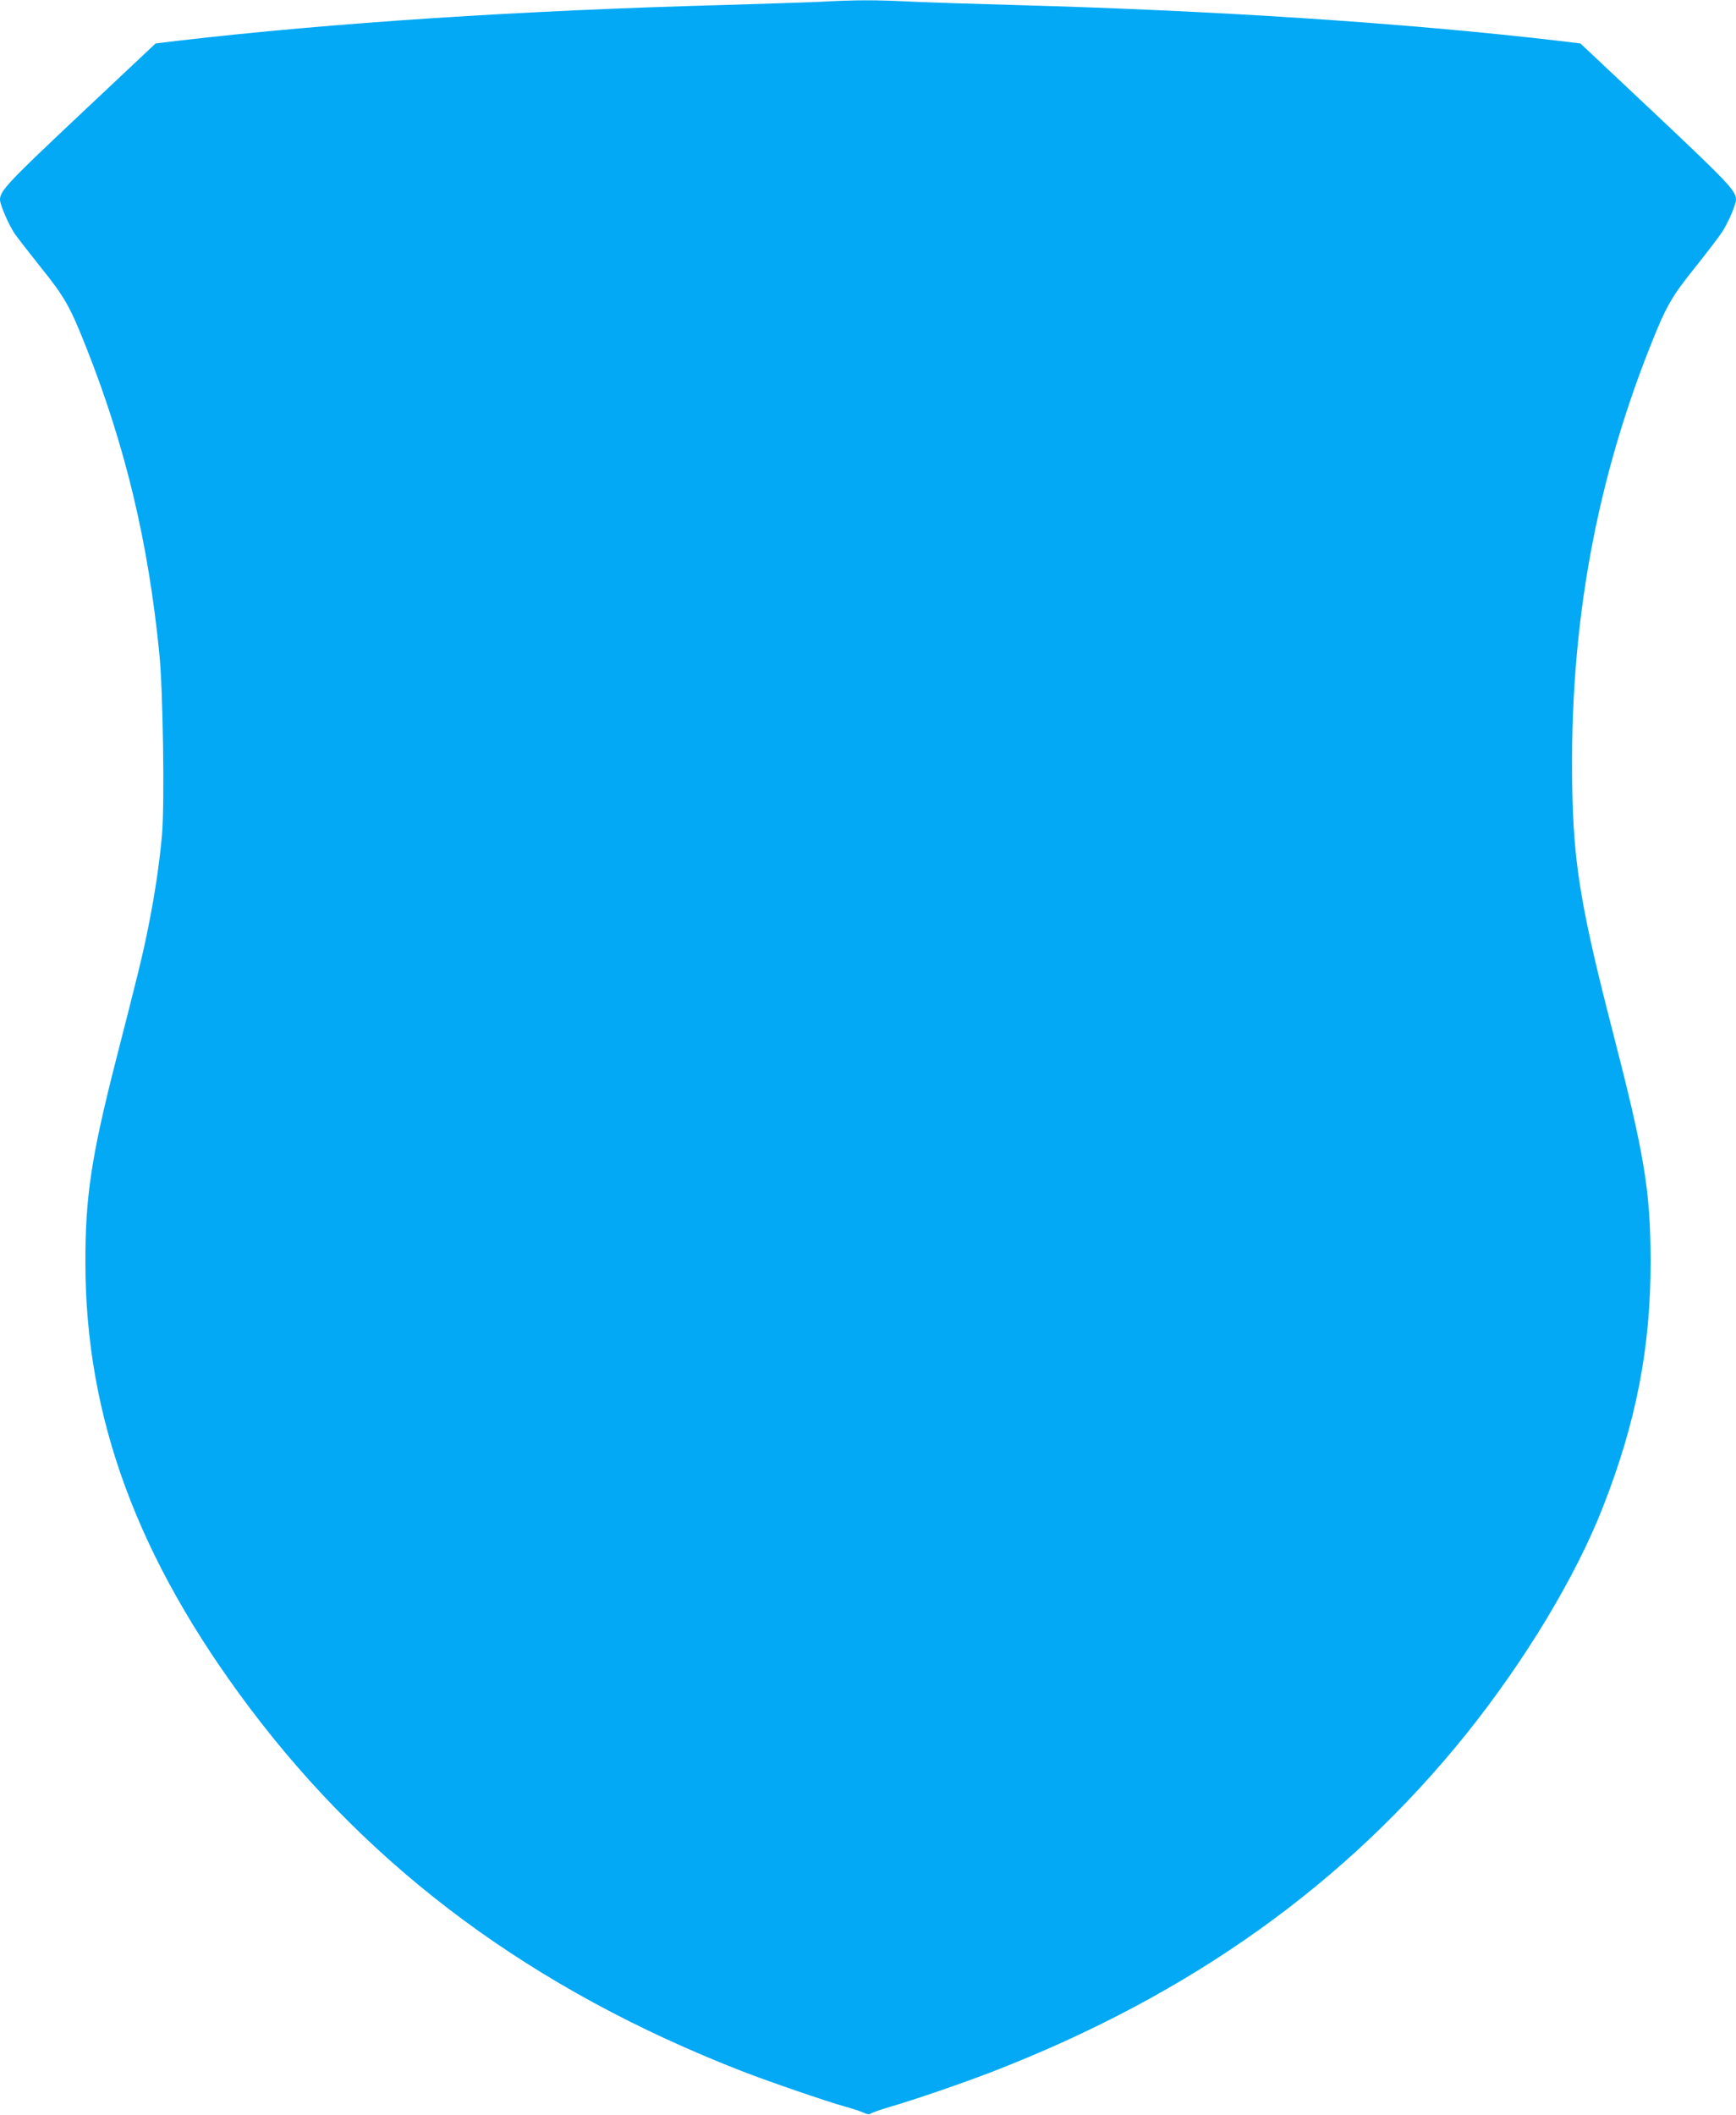
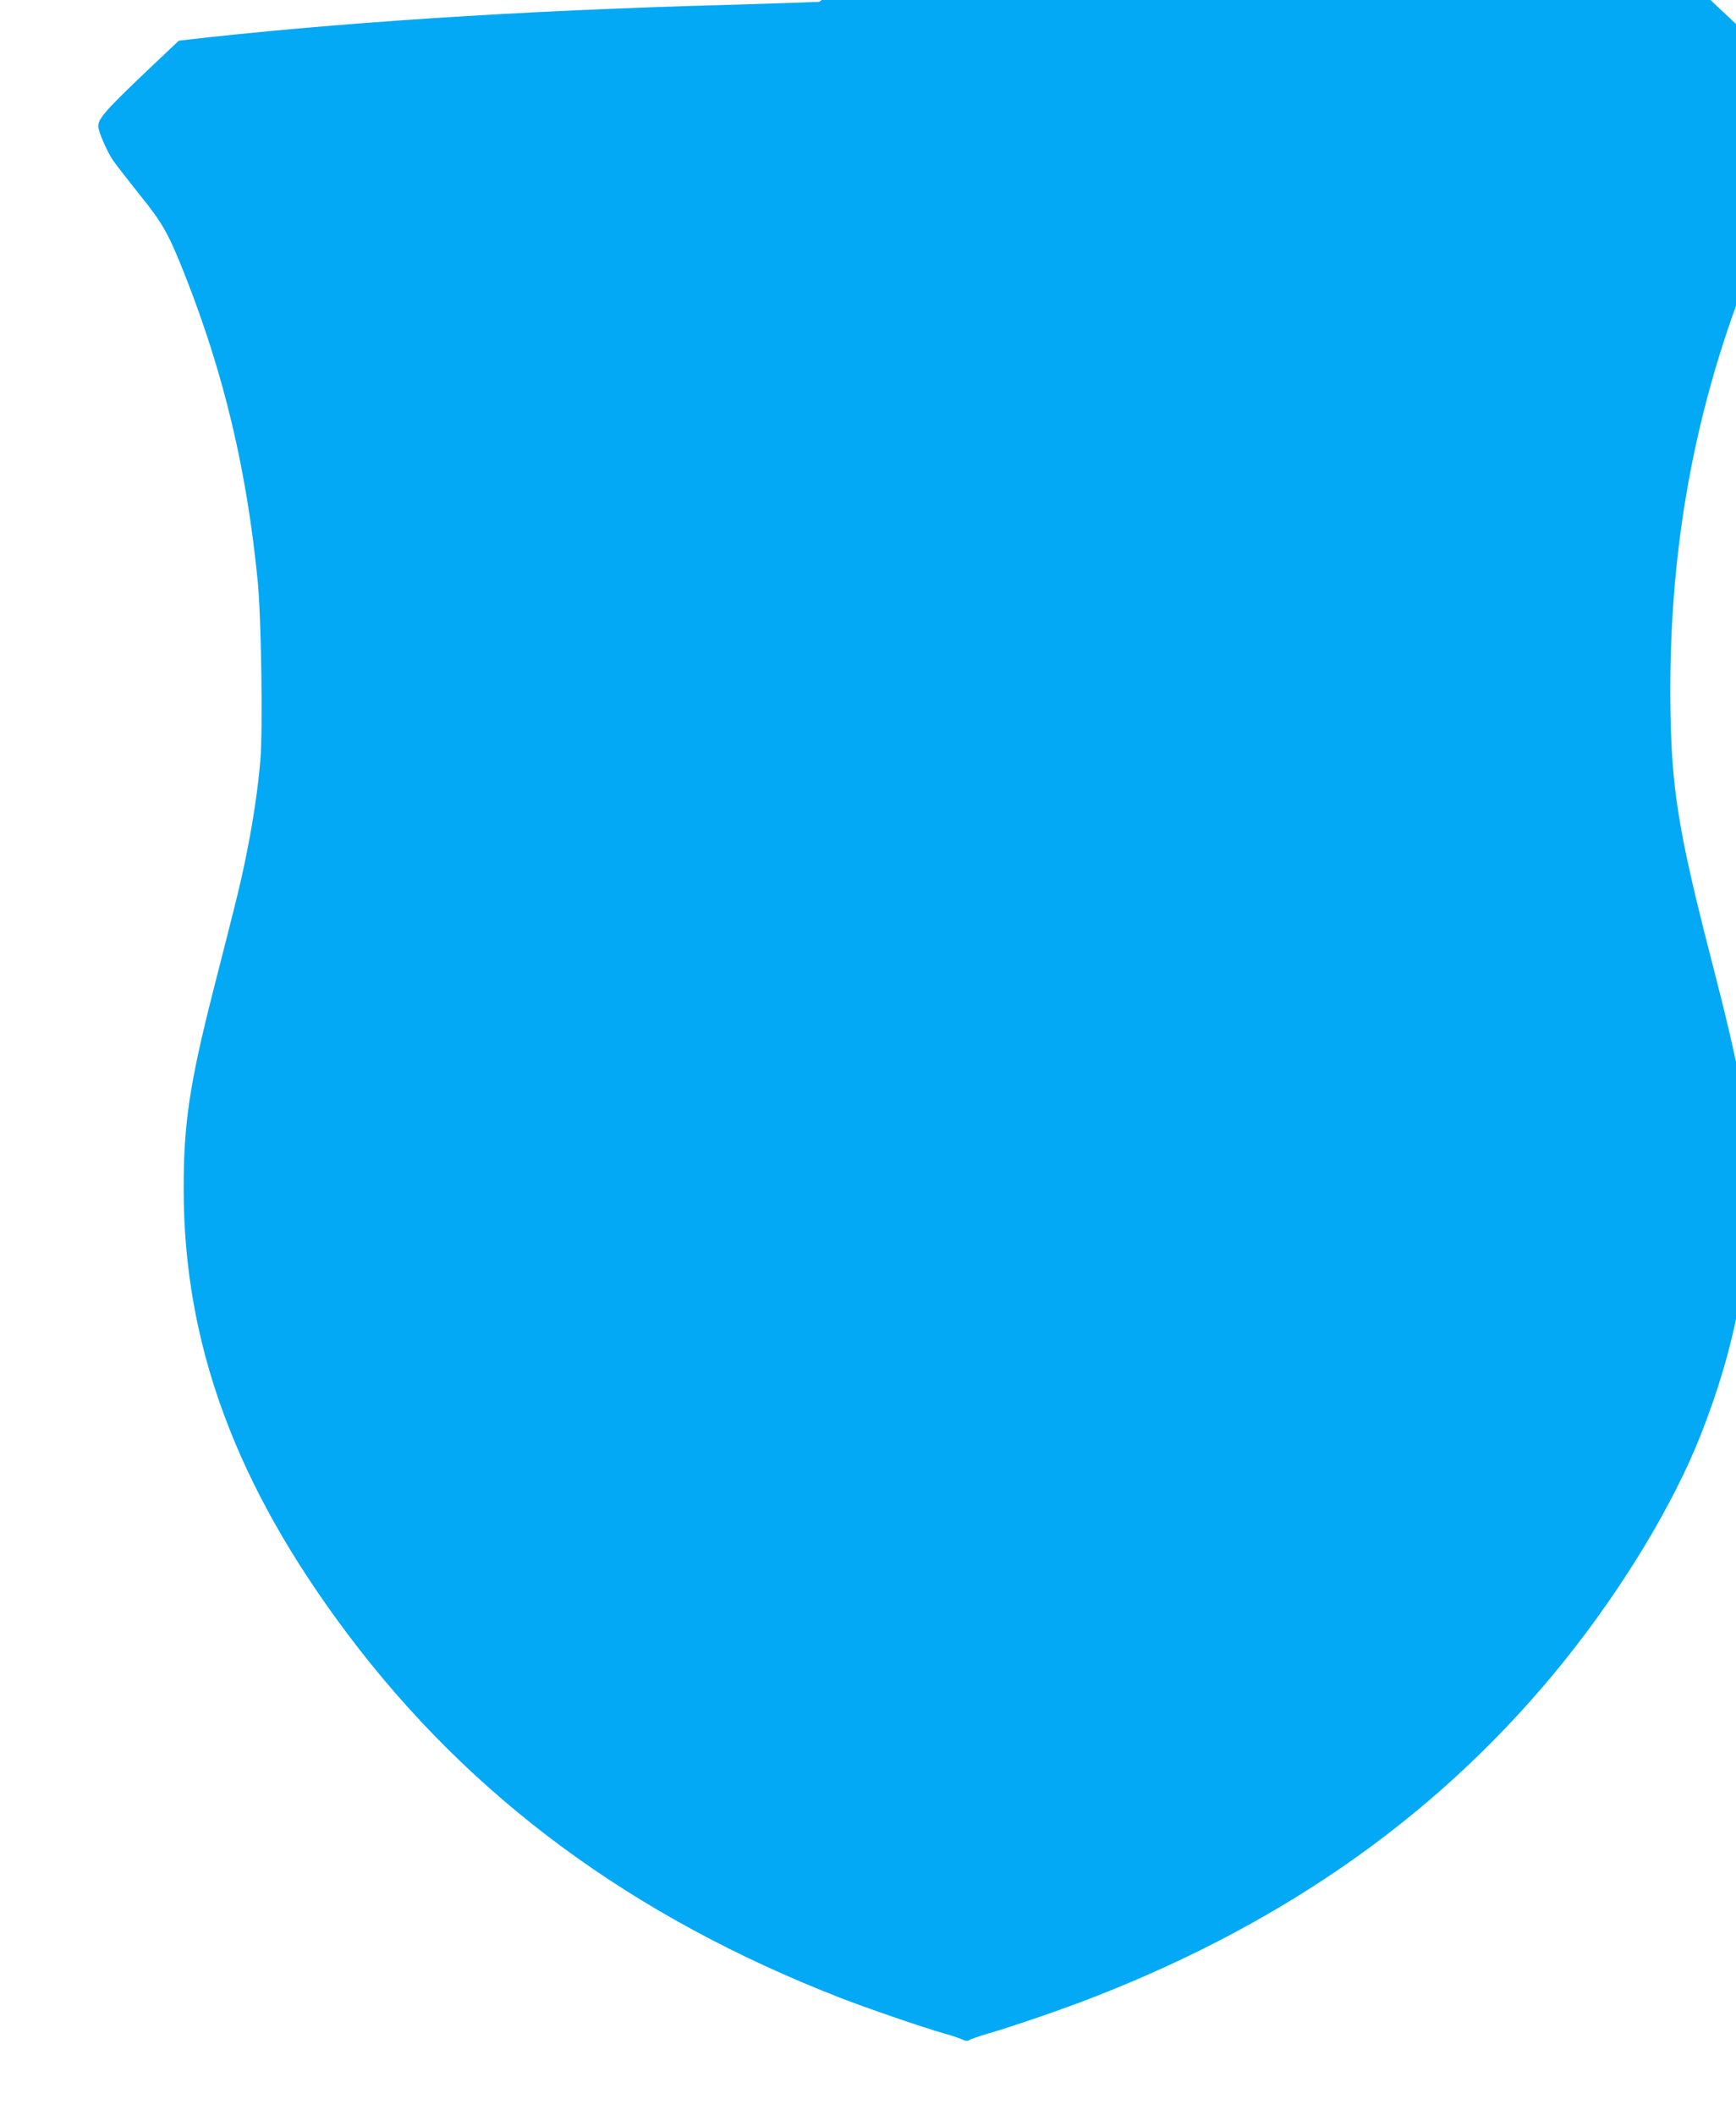
<svg xmlns="http://www.w3.org/2000/svg" version="1.0" width="1051pt" height="1280pt" viewBox="0 0 1051 1280" preserveAspectRatio="xMidYMid meet">
  <g transform="translate(0,1280) scale(0.1,-0.1)" fill="#03a9f4" stroke="none">
-     <path d="M4960 12789 c-85 -4 -342 -12 -570 -19 -1231 -33 -2378 -108 -3307 -216 l-141 -17 -454 -427 c-441 -415 -488 -465 -488 -519 0 -30 53 -152 88 -204 18 -26 91 -120 162 -209 142 -176 175 -236 273 -483 237 -599 376 -1182 442 -1855 22 -219 32 -906 16 -1091 -16 -178 -44 -367 -86 -574 -33 -163 -53 -245 -199 -815 -143 -563 -180 -807 -179 -1205 1 -938 316 -1789 993 -2690 743 -988 1719 -1709 2982 -2201 159 -62 509 -182 623 -214 44 -12 95 -29 113 -37 22 -11 36 -12 45 -5 6 5 60 24 118 41 146 42 456 149 625 215 1192 463 2131 1133 2861 2041 355 443 661 949 826 1370 203 516 291 971 290 1495 -1 425 -37 641 -233 1400 -178 691 -226 967 -239 1365 -30 991 121 1887 466 2760 98 248 131 307 275 486 72 90 147 188 166 218 37 58 82 163 82 193 0 53 -49 104 -488 518 l-454 427 -141 17 c-928 108 -2083 183 -3297 216 -223 6 -497 15 -610 20 -226 11 -328 11 -560 -1z" />
+     <path d="M4960 12789 c-85 -4 -342 -12 -570 -19 -1231 -33 -2378 -108 -3307 -216 c-441 -415 -488 -465 -488 -519 0 -30 53 -152 88 -204 18 -26 91 -120 162 -209 142 -176 175 -236 273 -483 237 -599 376 -1182 442 -1855 22 -219 32 -906 16 -1091 -16 -178 -44 -367 -86 -574 -33 -163 -53 -245 -199 -815 -143 -563 -180 -807 -179 -1205 1 -938 316 -1789 993 -2690 743 -988 1719 -1709 2982 -2201 159 -62 509 -182 623 -214 44 -12 95 -29 113 -37 22 -11 36 -12 45 -5 6 5 60 24 118 41 146 42 456 149 625 215 1192 463 2131 1133 2861 2041 355 443 661 949 826 1370 203 516 291 971 290 1495 -1 425 -37 641 -233 1400 -178 691 -226 967 -239 1365 -30 991 121 1887 466 2760 98 248 131 307 275 486 72 90 147 188 166 218 37 58 82 163 82 193 0 53 -49 104 -488 518 l-454 427 -141 17 c-928 108 -2083 183 -3297 216 -223 6 -497 15 -610 20 -226 11 -328 11 -560 -1z" />
  </g>
</svg>